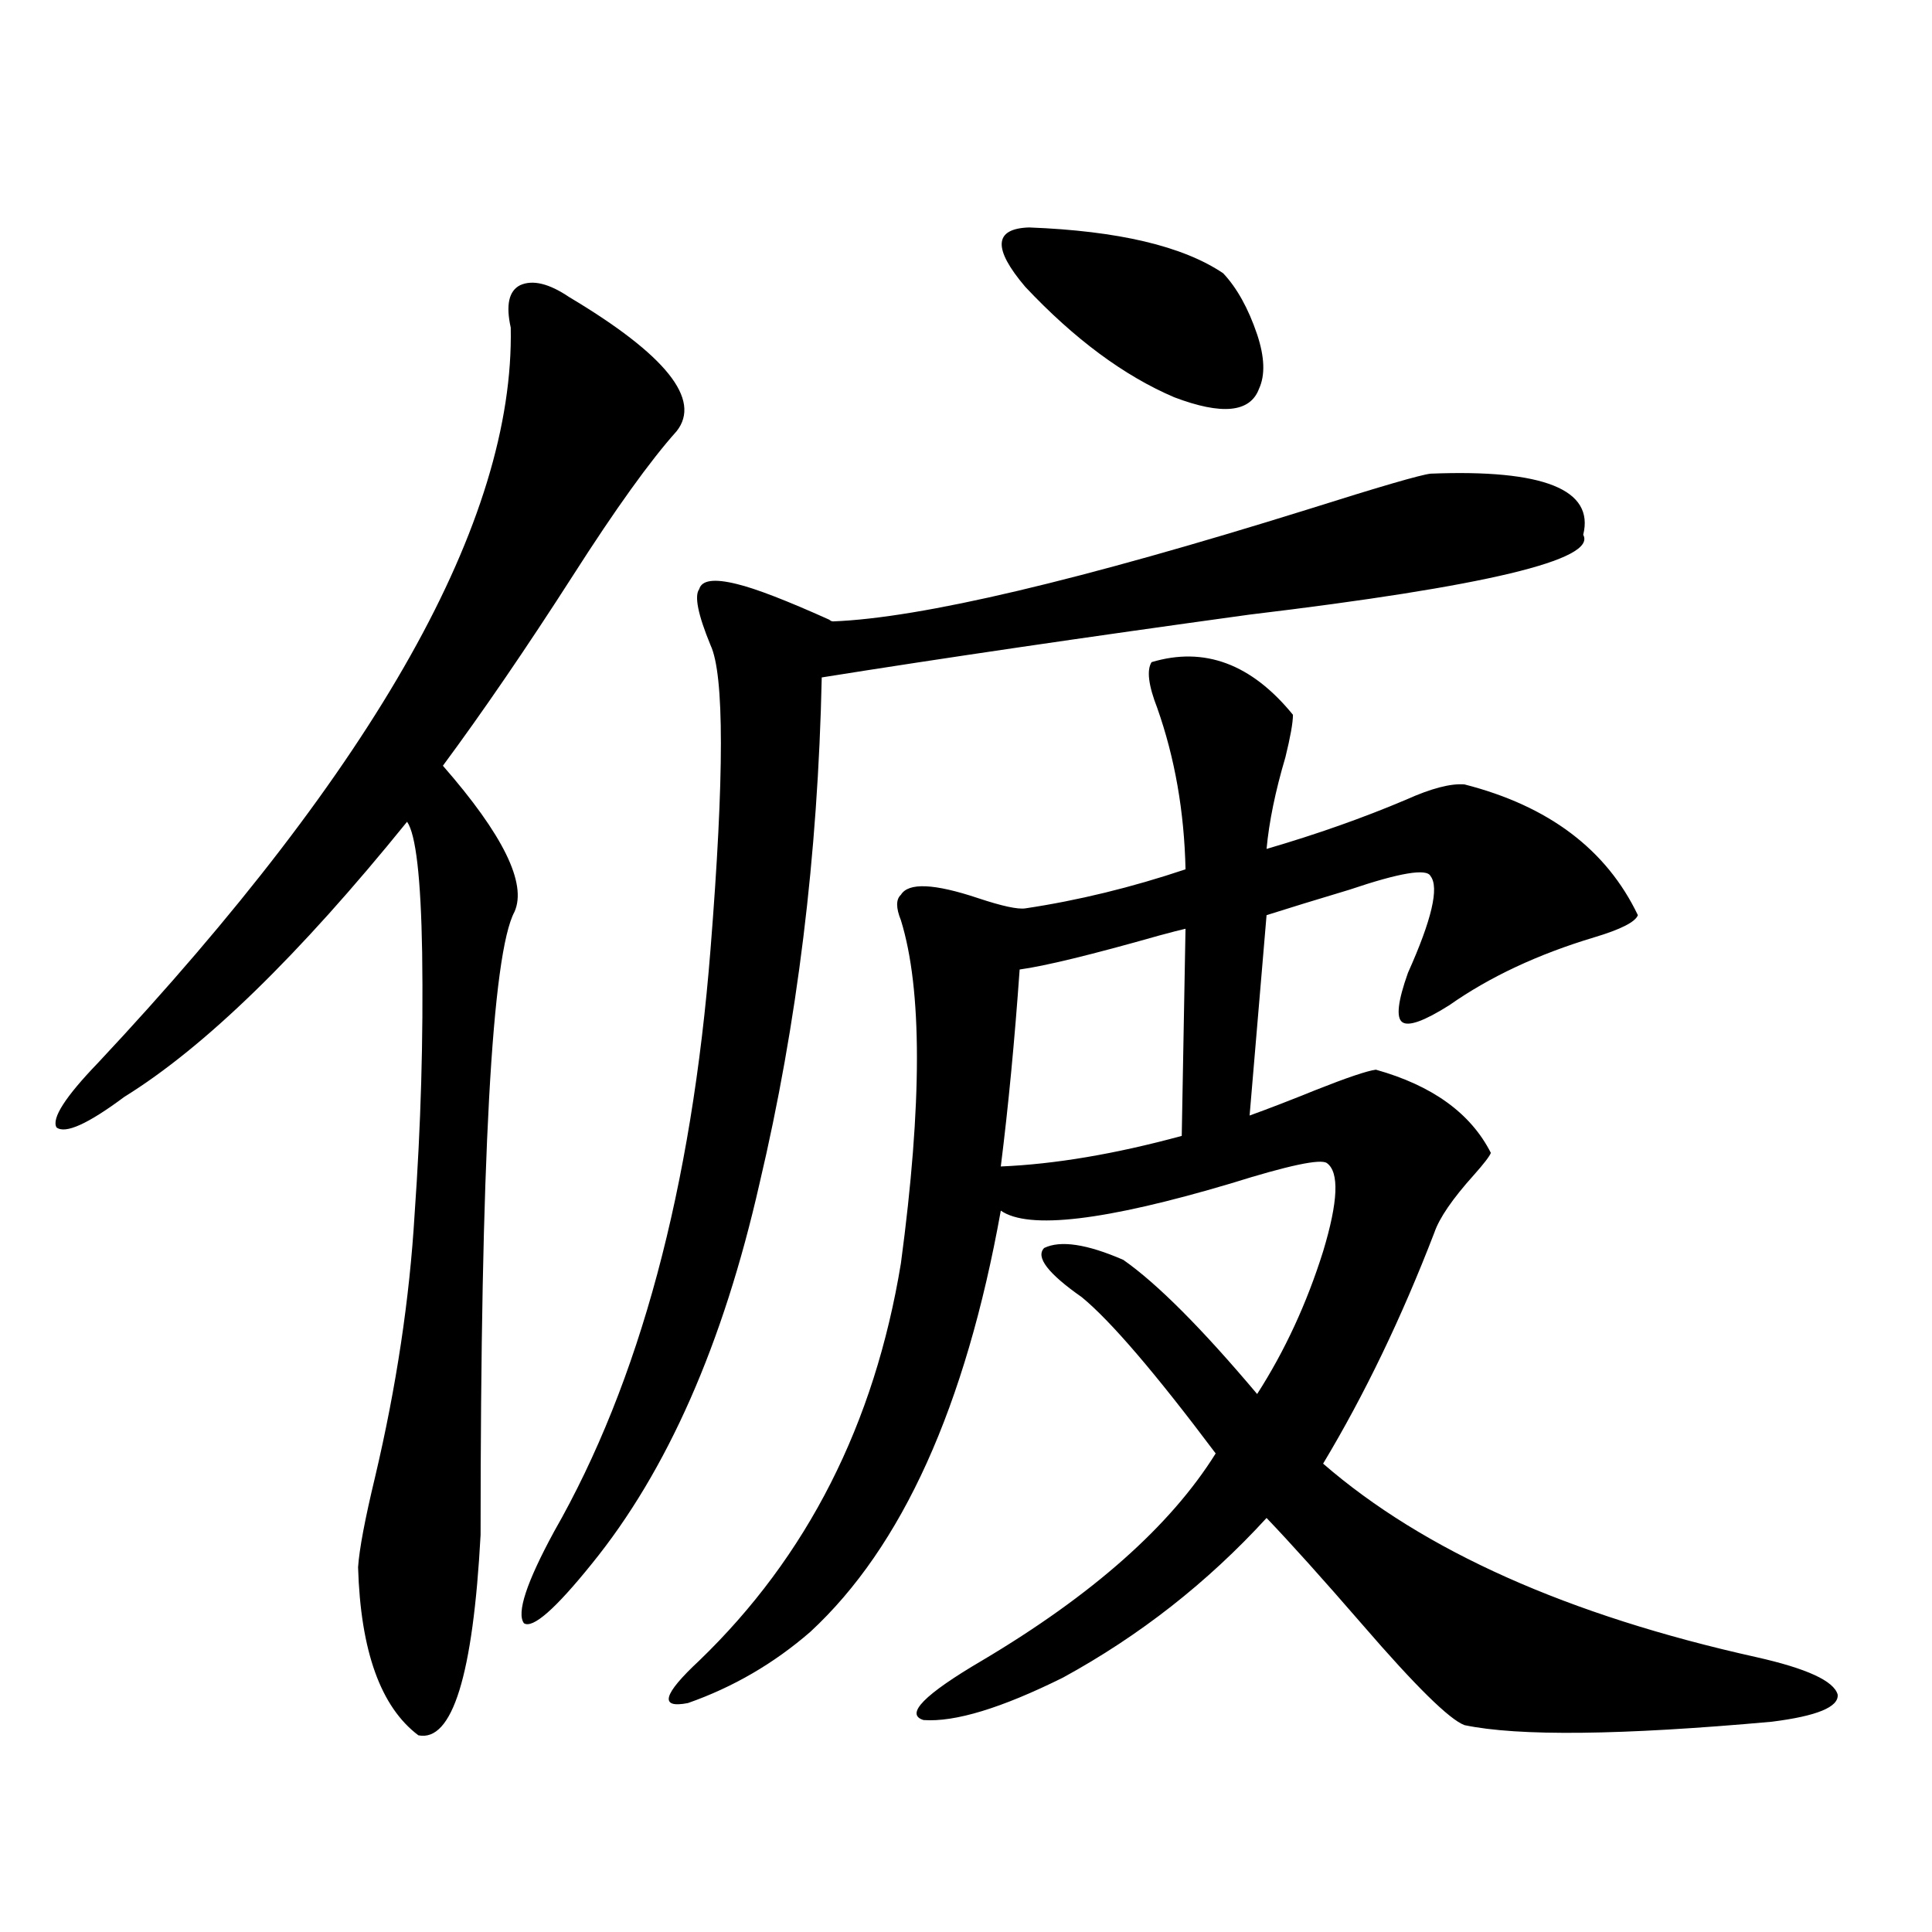
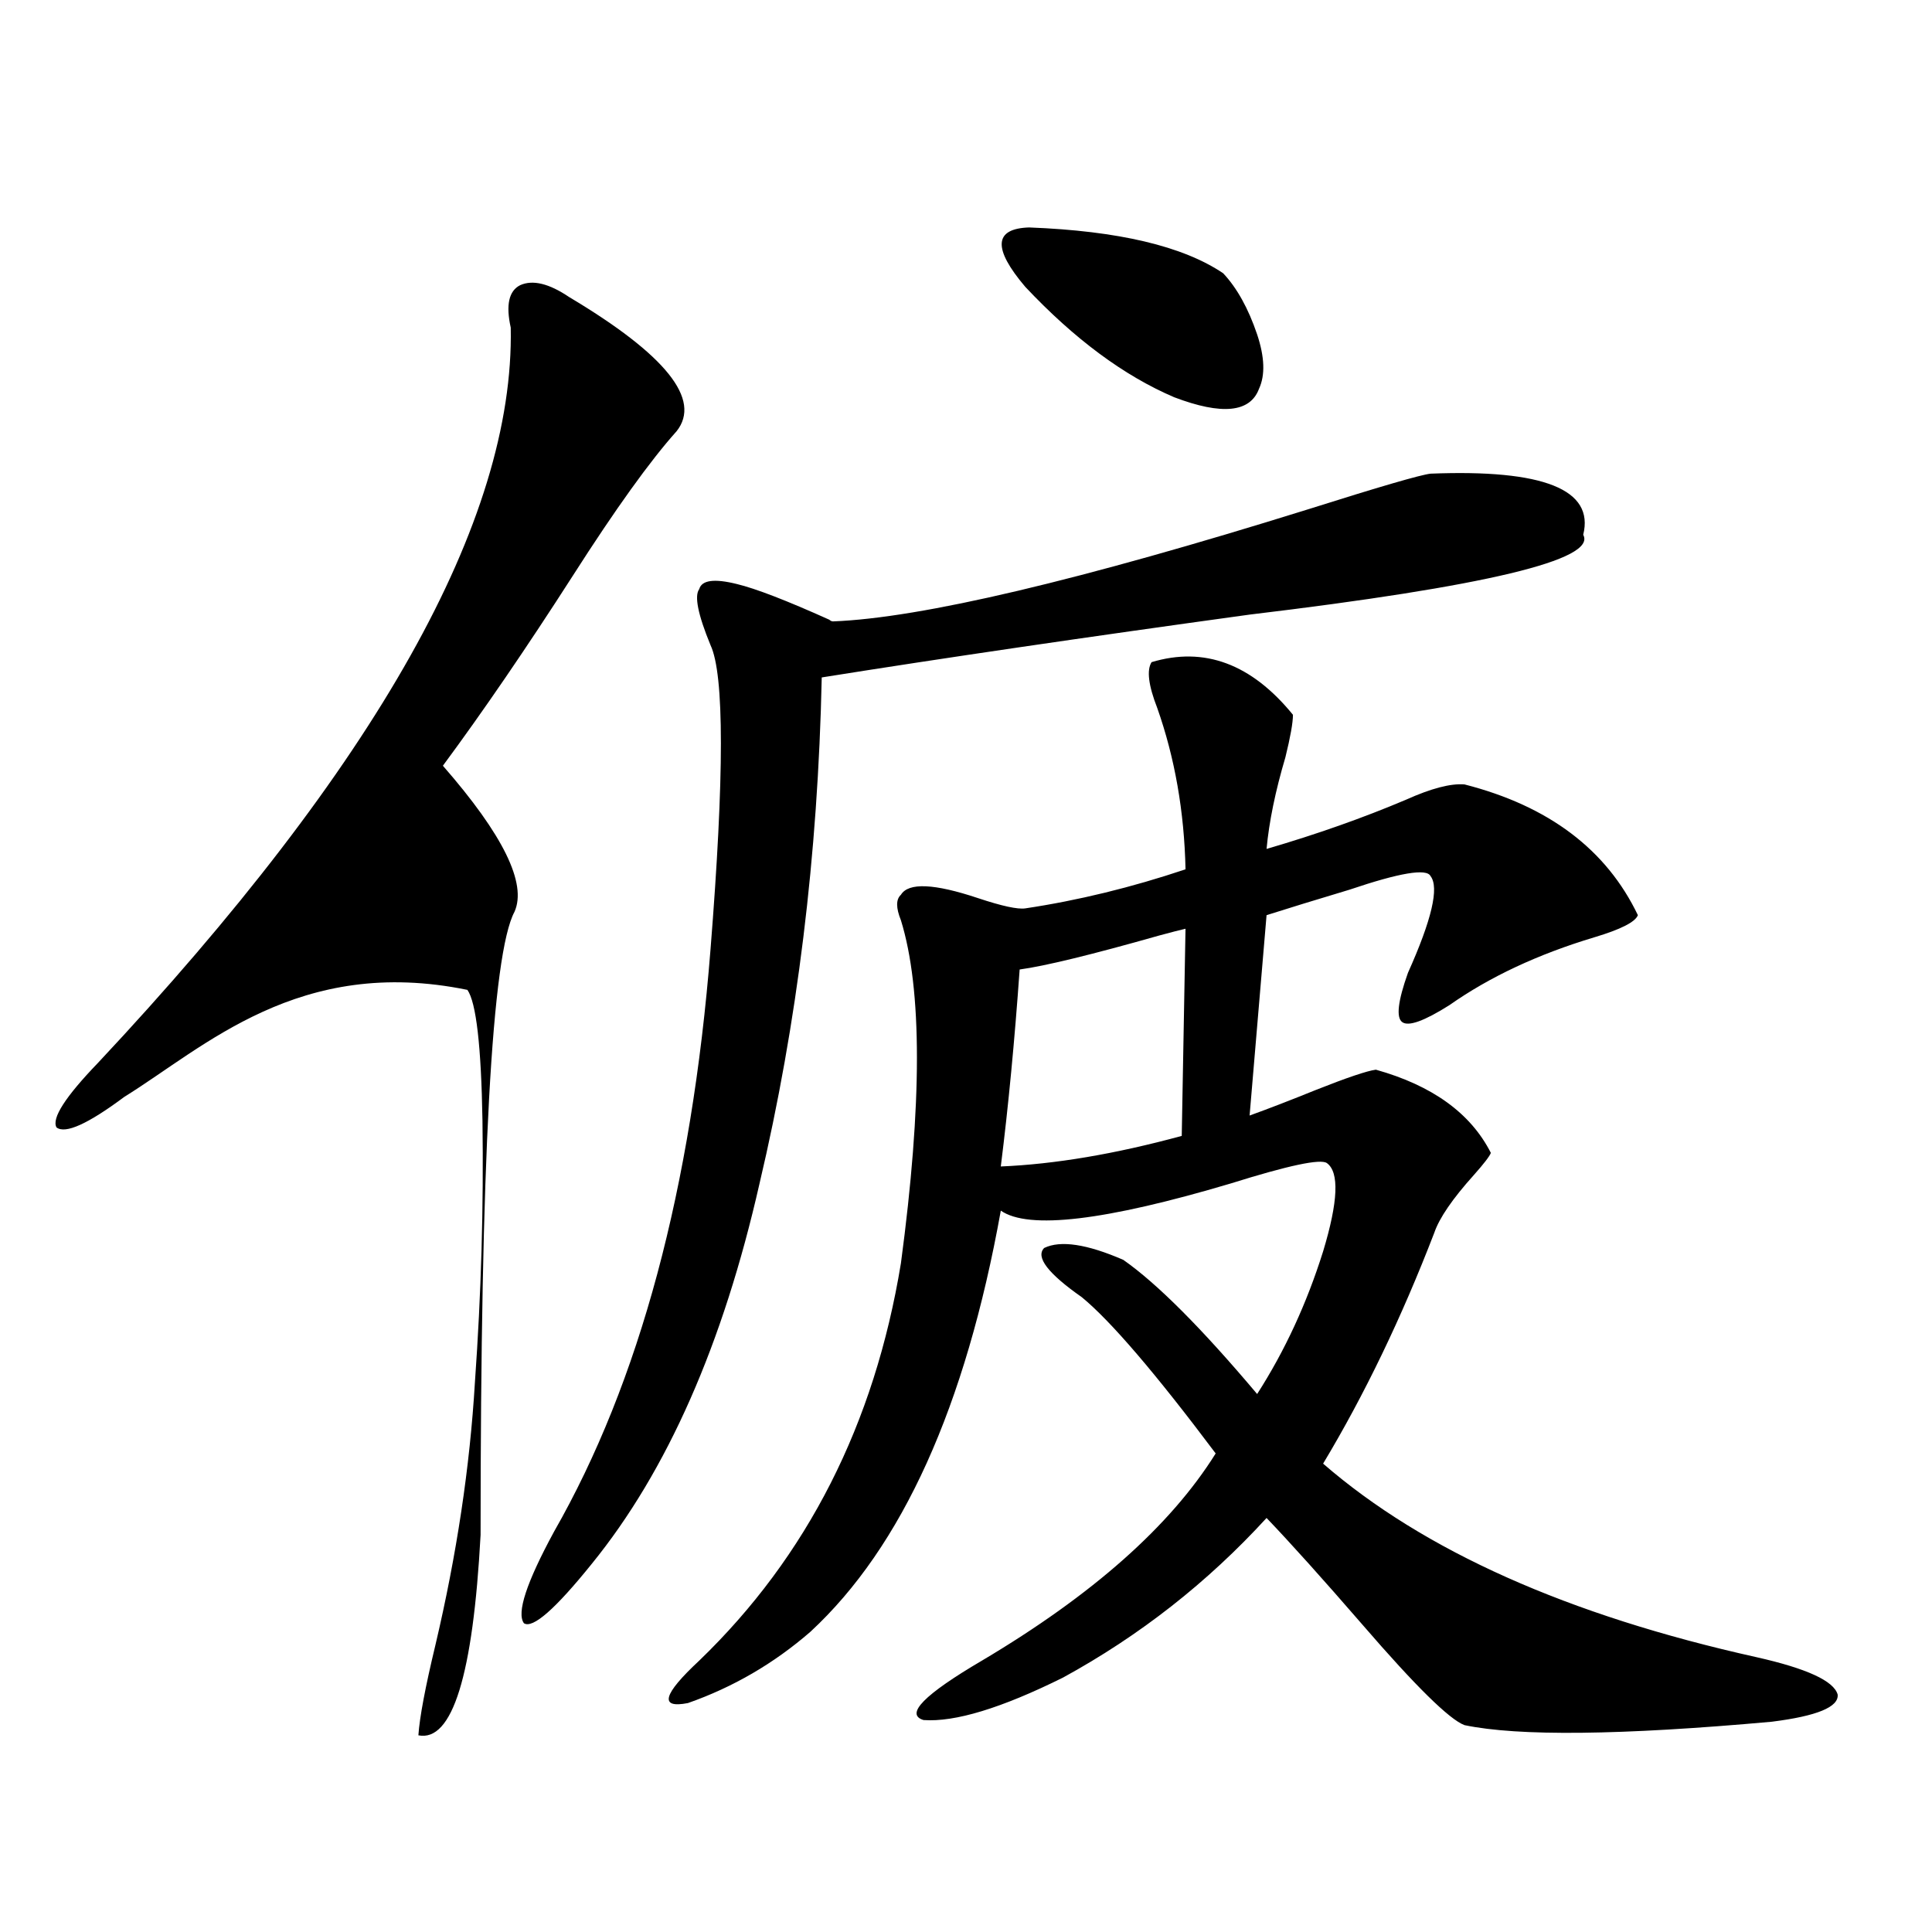
<svg xmlns="http://www.w3.org/2000/svg" version="1.1" id="图层_1" x="0px" y="0px" width="1000px" height="1000px" viewBox="0 0 1000 1000" enable-background="new 0 0 1000 1000" xml:space="preserve">
-   <path d="M294.603,153.762c50.075,29.883,68.611,53.037,55.608,69.434c-13.658,15.244-31.554,40.142-53.657,74.707  c-24.069,37.505-46.508,70.313-67.315,98.438c31.218,35.747,43.566,60.947,37.072,75.586  c-11.707,21.685-17.561,129.199-17.561,322.559c-3.902,72.647-14.633,107.227-32.194,103.711  c-19.512-14.652-29.923-43.656-31.219-87.012c0.64-9.365,3.567-24.897,8.78-46.582c11.051-46.87,17.88-92.285,20.487-136.23  c3.247-45.703,4.542-90.815,3.902-135.352c-0.656-38.672-3.262-61.221-7.805-67.676C154.759,494.489,105.979,541.95,64.365,567.727  c-18.872,14.063-30.579,19.336-35.121,15.82c-2.607-4.683,4.542-15.82,21.463-33.398  c144.387-154.097,215.604-280.947,213.653-380.566c-2.606-11.714-0.976-19.033,4.878-21.973  C275.731,144.685,284.191,146.73,294.603,153.762z M431.185,321.633c45.518-1.758,127.467-21.094,245.848-58.008  c37.072-11.714,58.2-17.866,63.413-18.457c58.535-2.334,84.876,8.213,79.022,31.641c7.149,12.896-50.41,26.67-172.679,41.309  c-85.211,11.729-159.021,22.563-221.458,32.52c-1.951,91.997-12.683,179.297-32.194,261.914  c-18.871,83.208-47.804,148.838-86.827,196.875c-18.871,23.429-30.578,33.688-35.121,30.762  c-3.902-5.273,1.296-21.094,15.609-47.461c44.222-77.344,71.218-177.827,80.974-301.465c7.149-89.648,7.149-142.08,0-157.324  c-6.509-15.82-8.46-25.488-5.854-29.004c1.296-4.683,7.805-5.562,19.512-2.637c9.756,2.349,25.686,8.501,47.804,18.457  C429.874,321.345,430.529,321.633,431.185,321.633z M596.059,342.727c27.316-8.198,51.706,0.879,73.169,27.246  c0,4.106-1.311,11.426-3.902,21.973c-5.213,17.578-8.46,33.398-9.756,47.461c26.006-7.607,50.075-16.108,72.193-25.488  c13.003-5.85,23.079-8.486,30.243-7.91c43.566,11.138,73.489,33.701,89.754,67.676c-1.311,3.516-8.78,7.334-22.438,11.426  c-29.268,8.789-54.313,20.518-75.12,35.156c-13.018,8.213-21.143,11.138-24.39,8.789c-3.262-2.334-2.286-10.835,2.927-25.488  c12.348-27.534,16.25-44.233,11.707-50.098c-1.951-4.092-15.944-1.758-41.95,7.031c-17.561,5.273-31.874,9.668-42.926,13.184  l-8.78,103.711c9.756-3.516,21.128-7.91,34.146-13.184c16.25-6.44,26.661-9.956,31.219-10.547  c29.268,8.213,49.1,22.563,59.511,43.066c-0.655,1.758-3.582,5.576-8.78,11.426c-11.066,12.305-17.896,22.275-20.487,29.883  c-16.92,43.945-36.097,83.799-57.56,119.531c52.026,45.127,126.826,78.512,224.385,100.195c26.006,5.851,39.999,12.305,41.95,19.336  c0.641,6.441-10.731,11.124-34.146,14.063c-78.047,7.031-131.063,7.608-159.021,1.758c-7.805-2.938-25.365-20.215-52.682-51.855  c-20.822-24.019-37.407-42.476-49.755-55.371c-30.578,33.398-65.699,60.934-105.363,82.617  c-31.874,15.82-55.943,23.141-72.193,21.973c-9.756-2.938,0.32-13.184,30.243-30.762c57.225-33.975,97.559-69.722,120.973-107.227  c-31.219-41.597-54.313-68.555-69.267-80.859c-17.561-12.305-24.069-20.791-19.512-25.488c8.445-4.092,22.104-2.046,40.975,6.152  c17.561,12.305,40.64,35.459,69.267,69.434c14.299-22.261,25.686-46.87,34.146-73.828c7.805-25.776,8.445-41.006,1.951-45.703  c-3.262-2.334-19.847,1.182-49.755,10.547c-65.044,19.336-104.723,24.033-119.021,14.063  c-18.216,101.377-51.065,174.023-98.534,217.969c-18.871,16.397-39.999,28.702-63.413,36.914  c-14.969,2.926-13.018-4.395,5.854-21.973c55.929-53.901,90.729-122.456,104.388-205.664c11.052-82.617,11.052-141.792,0-177.539  c-2.606-6.44-2.606-10.835,0-13.184c3.902-6.44,17.226-5.85,39.999,1.758c12.348,4.106,20.487,5.864,24.39,5.273  c27.316-4.092,54.953-10.835,82.925-20.215c-0.655-29.883-5.533-57.705-14.634-83.496  C594.428,354.743,593.452,346.833,596.059,342.727z M613.619,480.715c-2.606,0.591-7.164,1.758-13.658,3.516  c-35.121,9.971-59.19,15.82-72.193,17.578c-2.606,36.914-5.854,70.903-9.756,101.953c27.957-1.167,59.176-6.44,93.656-15.82  L613.619,480.715z M532.646,117.727c46.173,1.758,79.663,9.668,100.485,23.73c7.149,7.622,13.003,18.169,17.561,31.641  c3.902,11.729,4.223,21.094,0.976,28.125c-4.558,12.305-19.191,13.774-43.901,4.395c-26.021-11.123-51.706-30.171-77.071-57.129  C513.774,128.576,514.43,118.317,532.646,117.727z" />
+   <path d="M294.603,153.762c50.075,29.883,68.611,53.037,55.608,69.434c-13.658,15.244-31.554,40.142-53.657,74.707  c-24.069,37.505-46.508,70.313-67.315,98.438c31.218,35.747,43.566,60.947,37.072,75.586  c-11.707,21.685-17.561,129.199-17.561,322.559c-3.902,72.647-14.633,107.227-32.194,103.711  c0.64-9.365,3.567-24.897,8.78-46.582c11.051-46.87,17.88-92.285,20.487-136.23  c3.247-45.703,4.542-90.815,3.902-135.352c-0.656-38.672-3.262-61.221-7.805-67.676C154.759,494.489,105.979,541.95,64.365,567.727  c-18.872,14.063-30.579,19.336-35.121,15.82c-2.607-4.683,4.542-15.82,21.463-33.398  c144.387-154.097,215.604-280.947,213.653-380.566c-2.606-11.714-0.976-19.033,4.878-21.973  C275.731,144.685,284.191,146.73,294.603,153.762z M431.185,321.633c45.518-1.758,127.467-21.094,245.848-58.008  c37.072-11.714,58.2-17.866,63.413-18.457c58.535-2.334,84.876,8.213,79.022,31.641c7.149,12.896-50.41,26.67-172.679,41.309  c-85.211,11.729-159.021,22.563-221.458,32.52c-1.951,91.997-12.683,179.297-32.194,261.914  c-18.871,83.208-47.804,148.838-86.827,196.875c-18.871,23.429-30.578,33.688-35.121,30.762  c-3.902-5.273,1.296-21.094,15.609-47.461c44.222-77.344,71.218-177.827,80.974-301.465c7.149-89.648,7.149-142.08,0-157.324  c-6.509-15.82-8.46-25.488-5.854-29.004c1.296-4.683,7.805-5.562,19.512-2.637c9.756,2.349,25.686,8.501,47.804,18.457  C429.874,321.345,430.529,321.633,431.185,321.633z M596.059,342.727c27.316-8.198,51.706,0.879,73.169,27.246  c0,4.106-1.311,11.426-3.902,21.973c-5.213,17.578-8.46,33.398-9.756,47.461c26.006-7.607,50.075-16.108,72.193-25.488  c13.003-5.85,23.079-8.486,30.243-7.91c43.566,11.138,73.489,33.701,89.754,67.676c-1.311,3.516-8.78,7.334-22.438,11.426  c-29.268,8.789-54.313,20.518-75.12,35.156c-13.018,8.213-21.143,11.138-24.39,8.789c-3.262-2.334-2.286-10.835,2.927-25.488  c12.348-27.534,16.25-44.233,11.707-50.098c-1.951-4.092-15.944-1.758-41.95,7.031c-17.561,5.273-31.874,9.668-42.926,13.184  l-8.78,103.711c9.756-3.516,21.128-7.91,34.146-13.184c16.25-6.44,26.661-9.956,31.219-10.547  c29.268,8.213,49.1,22.563,59.511,43.066c-0.655,1.758-3.582,5.576-8.78,11.426c-11.066,12.305-17.896,22.275-20.487,29.883  c-16.92,43.945-36.097,83.799-57.56,119.531c52.026,45.127,126.826,78.512,224.385,100.195c26.006,5.851,39.999,12.305,41.95,19.336  c0.641,6.441-10.731,11.124-34.146,14.063c-78.047,7.031-131.063,7.608-159.021,1.758c-7.805-2.938-25.365-20.215-52.682-51.855  c-20.822-24.019-37.407-42.476-49.755-55.371c-30.578,33.398-65.699,60.934-105.363,82.617  c-31.874,15.82-55.943,23.141-72.193,21.973c-9.756-2.938,0.32-13.184,30.243-30.762c57.225-33.975,97.559-69.722,120.973-107.227  c-31.219-41.597-54.313-68.555-69.267-80.859c-17.561-12.305-24.069-20.791-19.512-25.488c8.445-4.092,22.104-2.046,40.975,6.152  c17.561,12.305,40.64,35.459,69.267,69.434c14.299-22.261,25.686-46.87,34.146-73.828c7.805-25.776,8.445-41.006,1.951-45.703  c-3.262-2.334-19.847,1.182-49.755,10.547c-65.044,19.336-104.723,24.033-119.021,14.063  c-18.216,101.377-51.065,174.023-98.534,217.969c-18.871,16.397-39.999,28.702-63.413,36.914  c-14.969,2.926-13.018-4.395,5.854-21.973c55.929-53.901,90.729-122.456,104.388-205.664c11.052-82.617,11.052-141.792,0-177.539  c-2.606-6.44-2.606-10.835,0-13.184c3.902-6.44,17.226-5.85,39.999,1.758c12.348,4.106,20.487,5.864,24.39,5.273  c27.316-4.092,54.953-10.835,82.925-20.215c-0.655-29.883-5.533-57.705-14.634-83.496  C594.428,354.743,593.452,346.833,596.059,342.727z M613.619,480.715c-2.606,0.591-7.164,1.758-13.658,3.516  c-35.121,9.971-59.19,15.82-72.193,17.578c-2.606,36.914-5.854,70.903-9.756,101.953c27.957-1.167,59.176-6.44,93.656-15.82  L613.619,480.715z M532.646,117.727c46.173,1.758,79.663,9.668,100.485,23.73c7.149,7.622,13.003,18.169,17.561,31.641  c3.902,11.729,4.223,21.094,0.976,28.125c-4.558,12.305-19.191,13.774-43.901,4.395c-26.021-11.123-51.706-30.171-77.071-57.129  C513.774,128.576,514.43,118.317,532.646,117.727z" />
</svg>